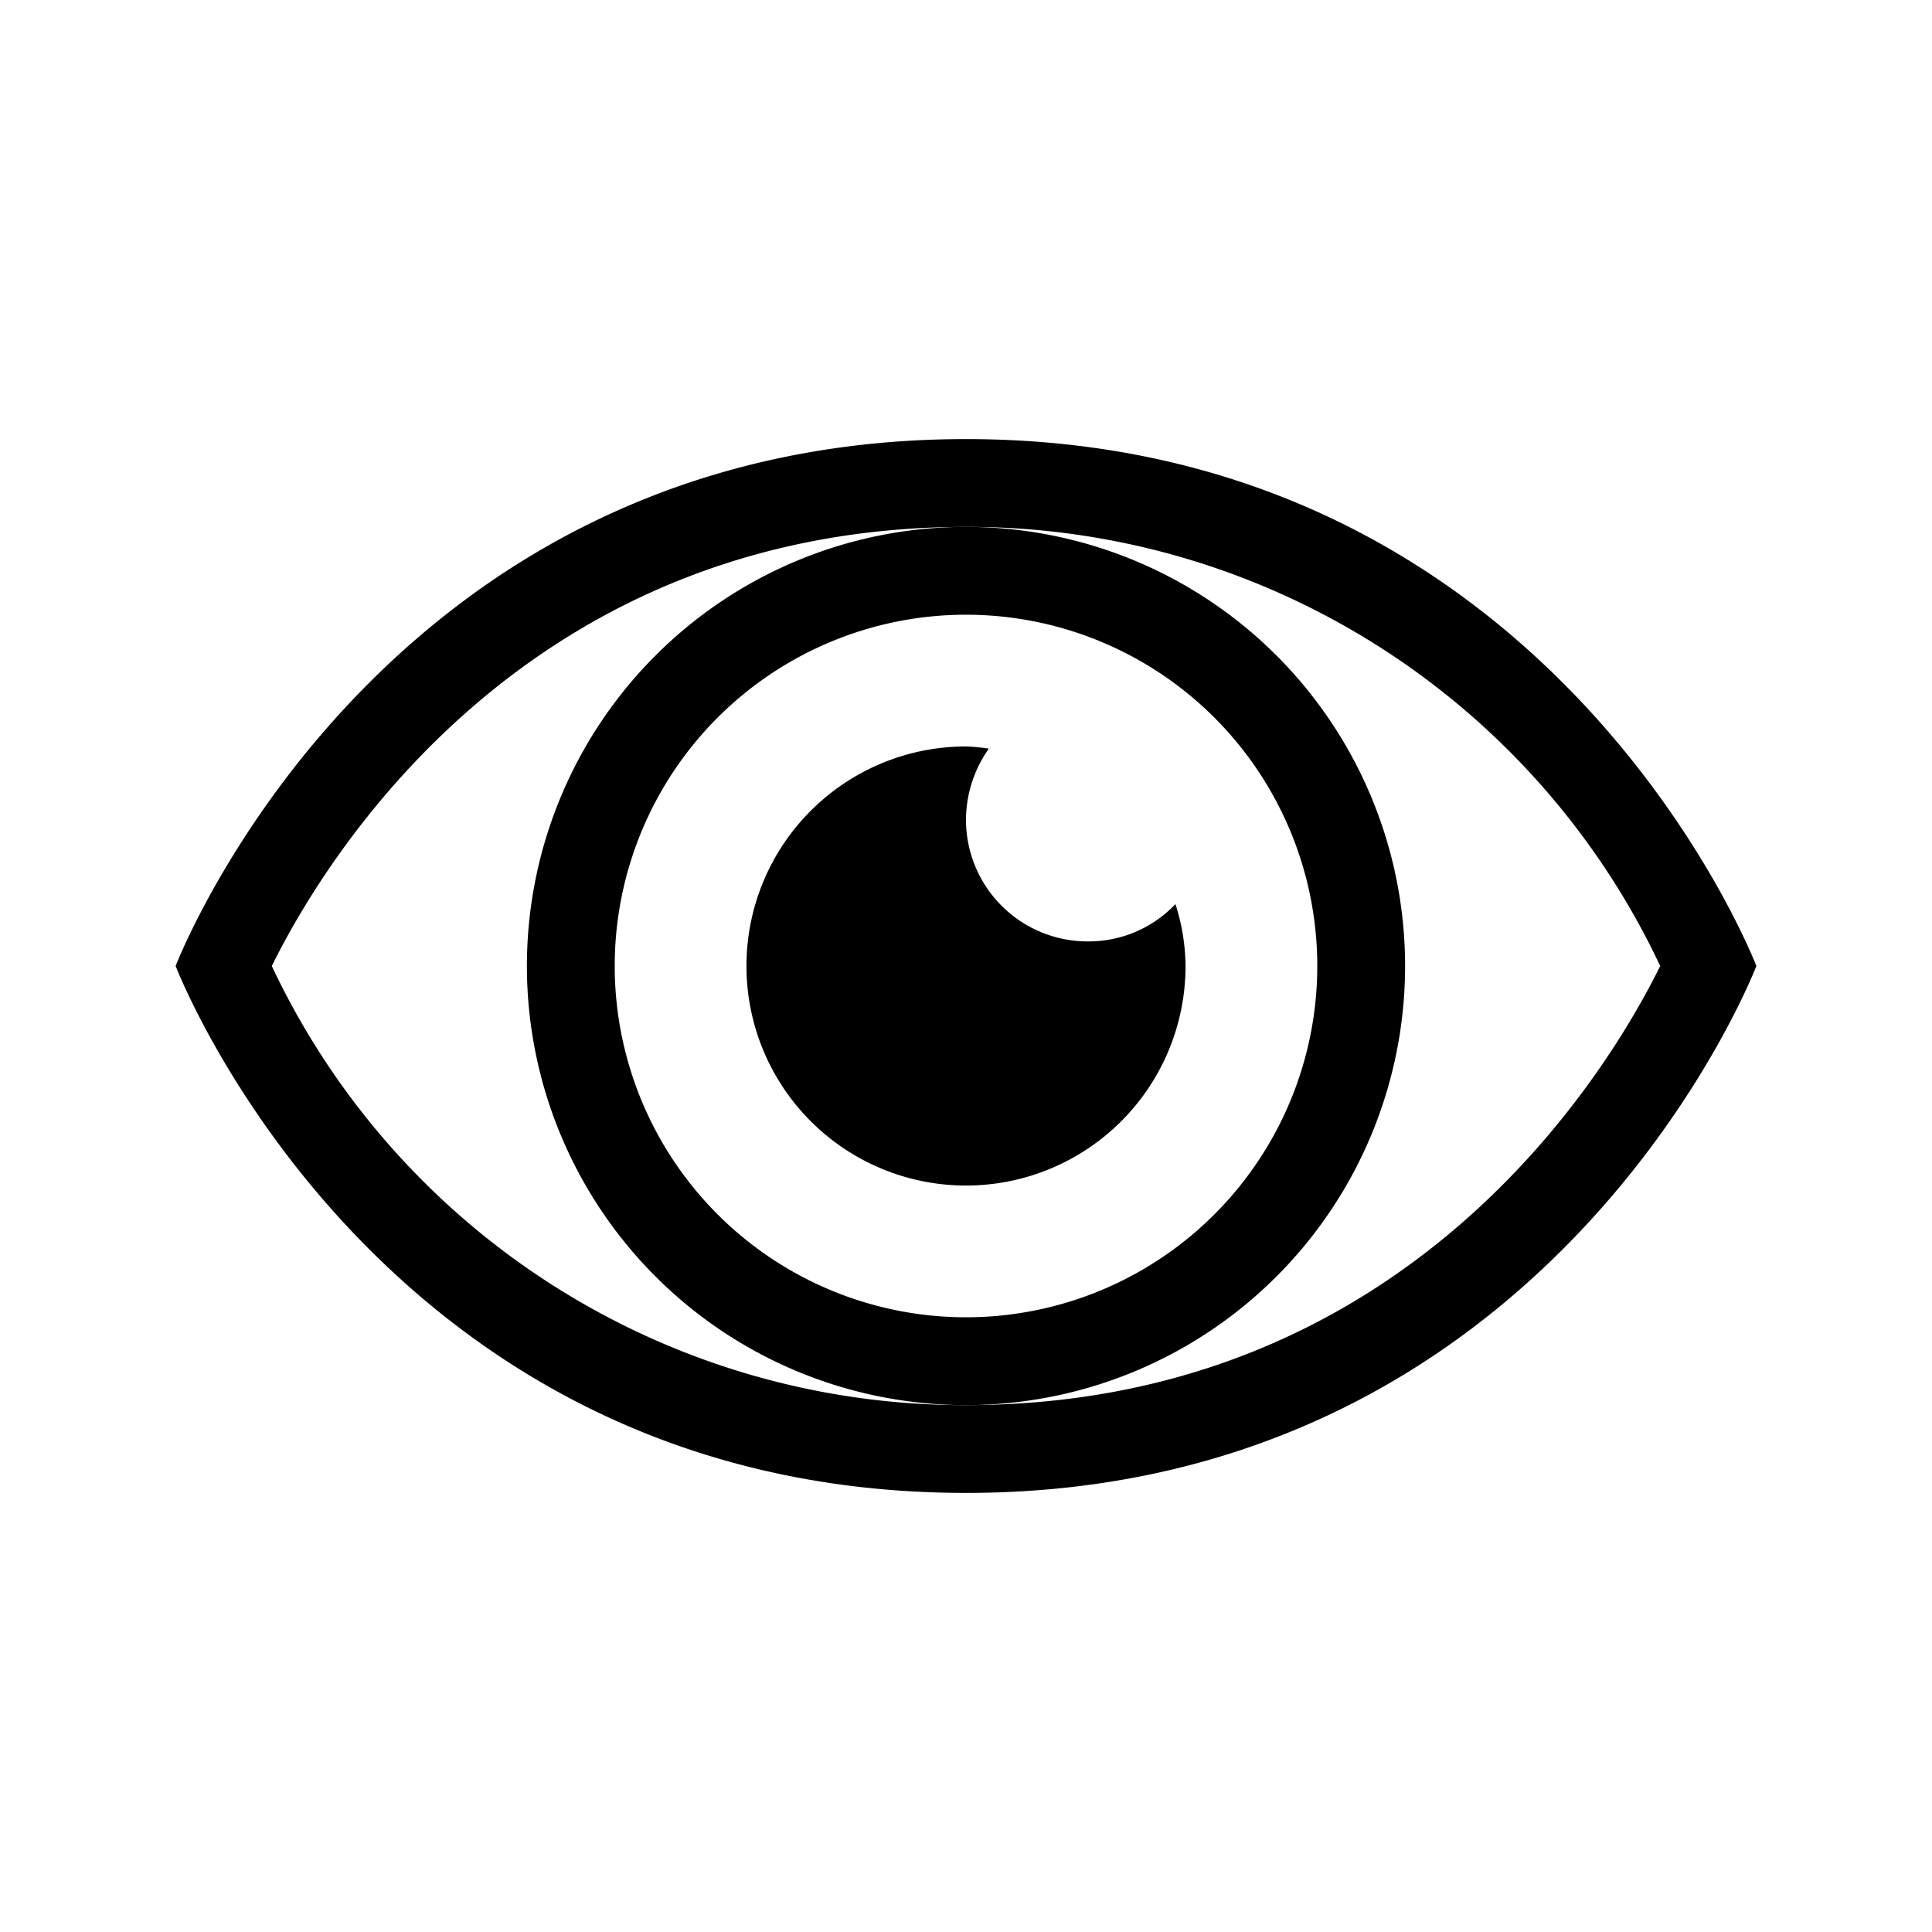
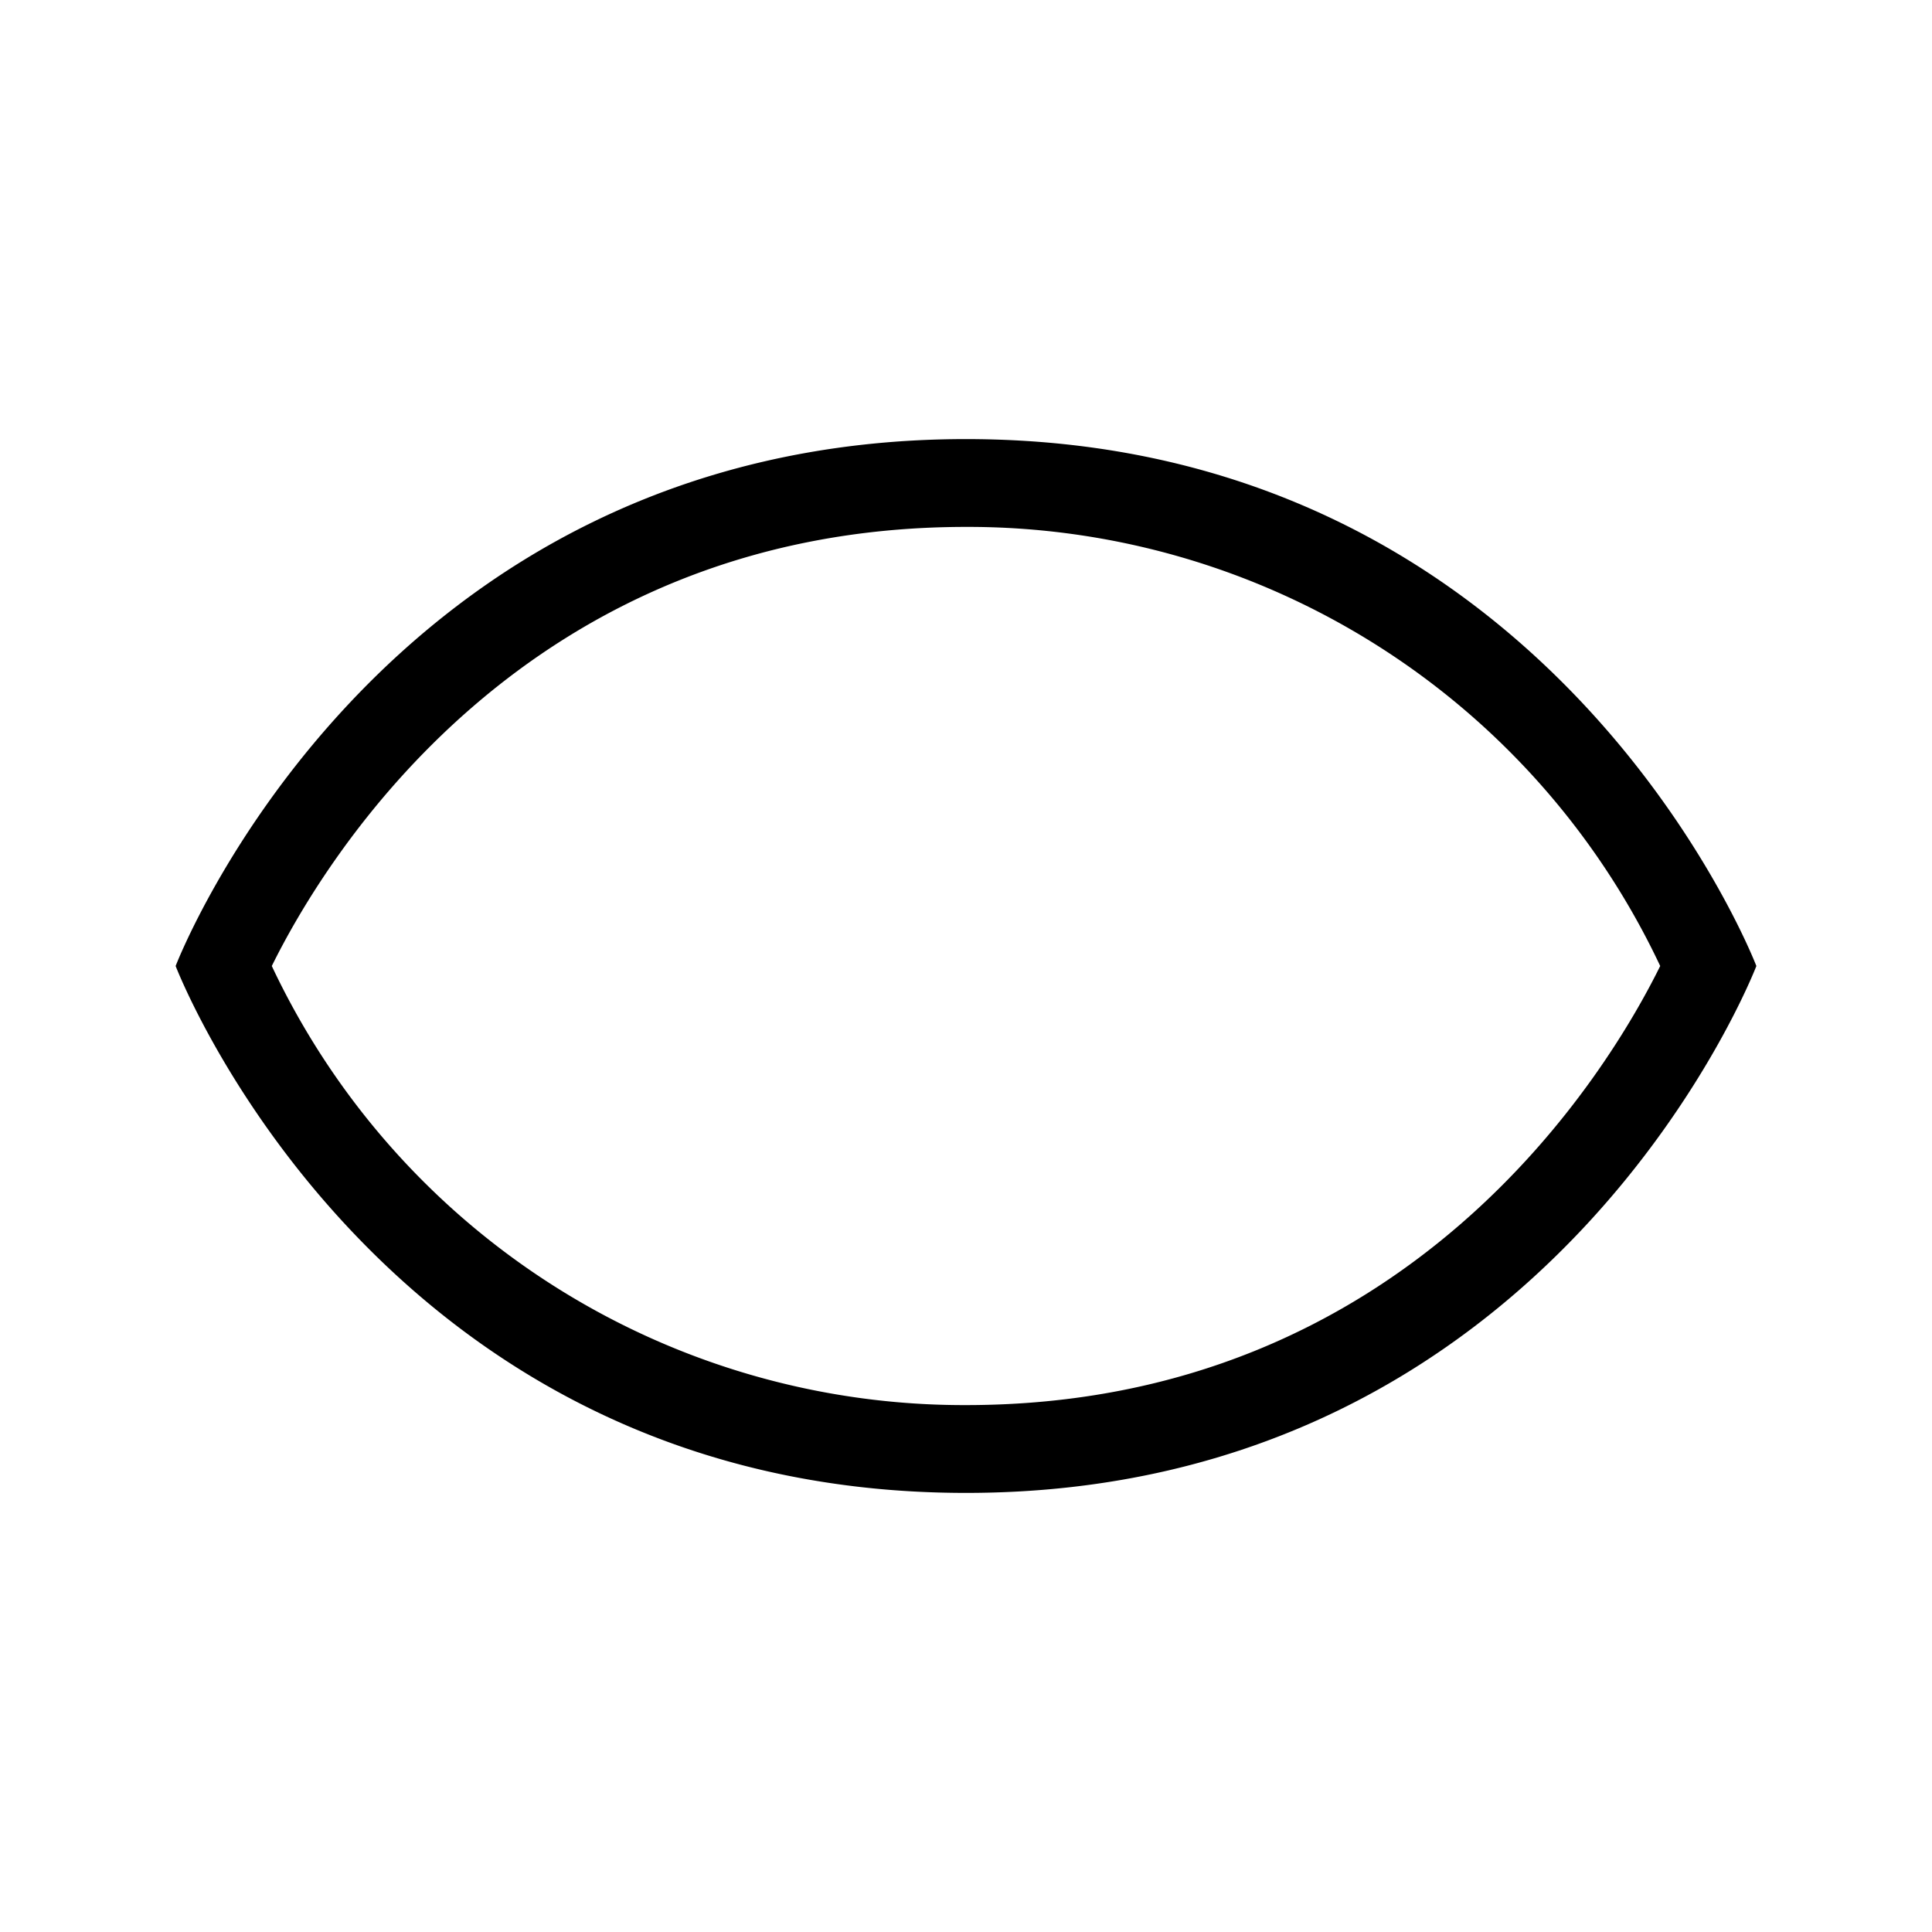
<svg xmlns="http://www.w3.org/2000/svg" width="44" height="44" viewBox="0 0 44 44">
  <defs>
    <style>.cls-1{fill:none;}</style>
  </defs>
  <g id="Layer_2" data-name="Layer 2">
    <g id="_44" data-name="44">
      <g id="_141" data-name="141">
-         <rect class="cls-1" width="44" height="44" />
-         <path d="M24.78,21.44A2.77,2.77,0,0,1,22,18.67a2.82,2.82,0,0,1,.52-1.62A4.36,4.36,0,0,0,22,17a5,5,0,1,0,5,5,4.73,4.73,0,0,0-.23-1.41A2.72,2.72,0,0,1,24.78,21.44Z" />
-         <path d="M22,14a8,8,0,1,1-8,8,8,8,0,0,1,8-8m0-2A10,10,0,1,0,32,22,10,10,0,0,0,22,12Z" />
        <path d="M22,12A17.42,17.42,0,0,1,37.81,22C36.63,24.39,32.08,32,22,32A17.42,17.42,0,0,1,6.19,22C7.37,19.61,11.92,12,22,12m0-2C8.59,10,4,22,4,22S8.59,34,22,34,40,22,40,22,35.41,10,22,10Z" />
      </g>
    </g>
  </g>
</svg>